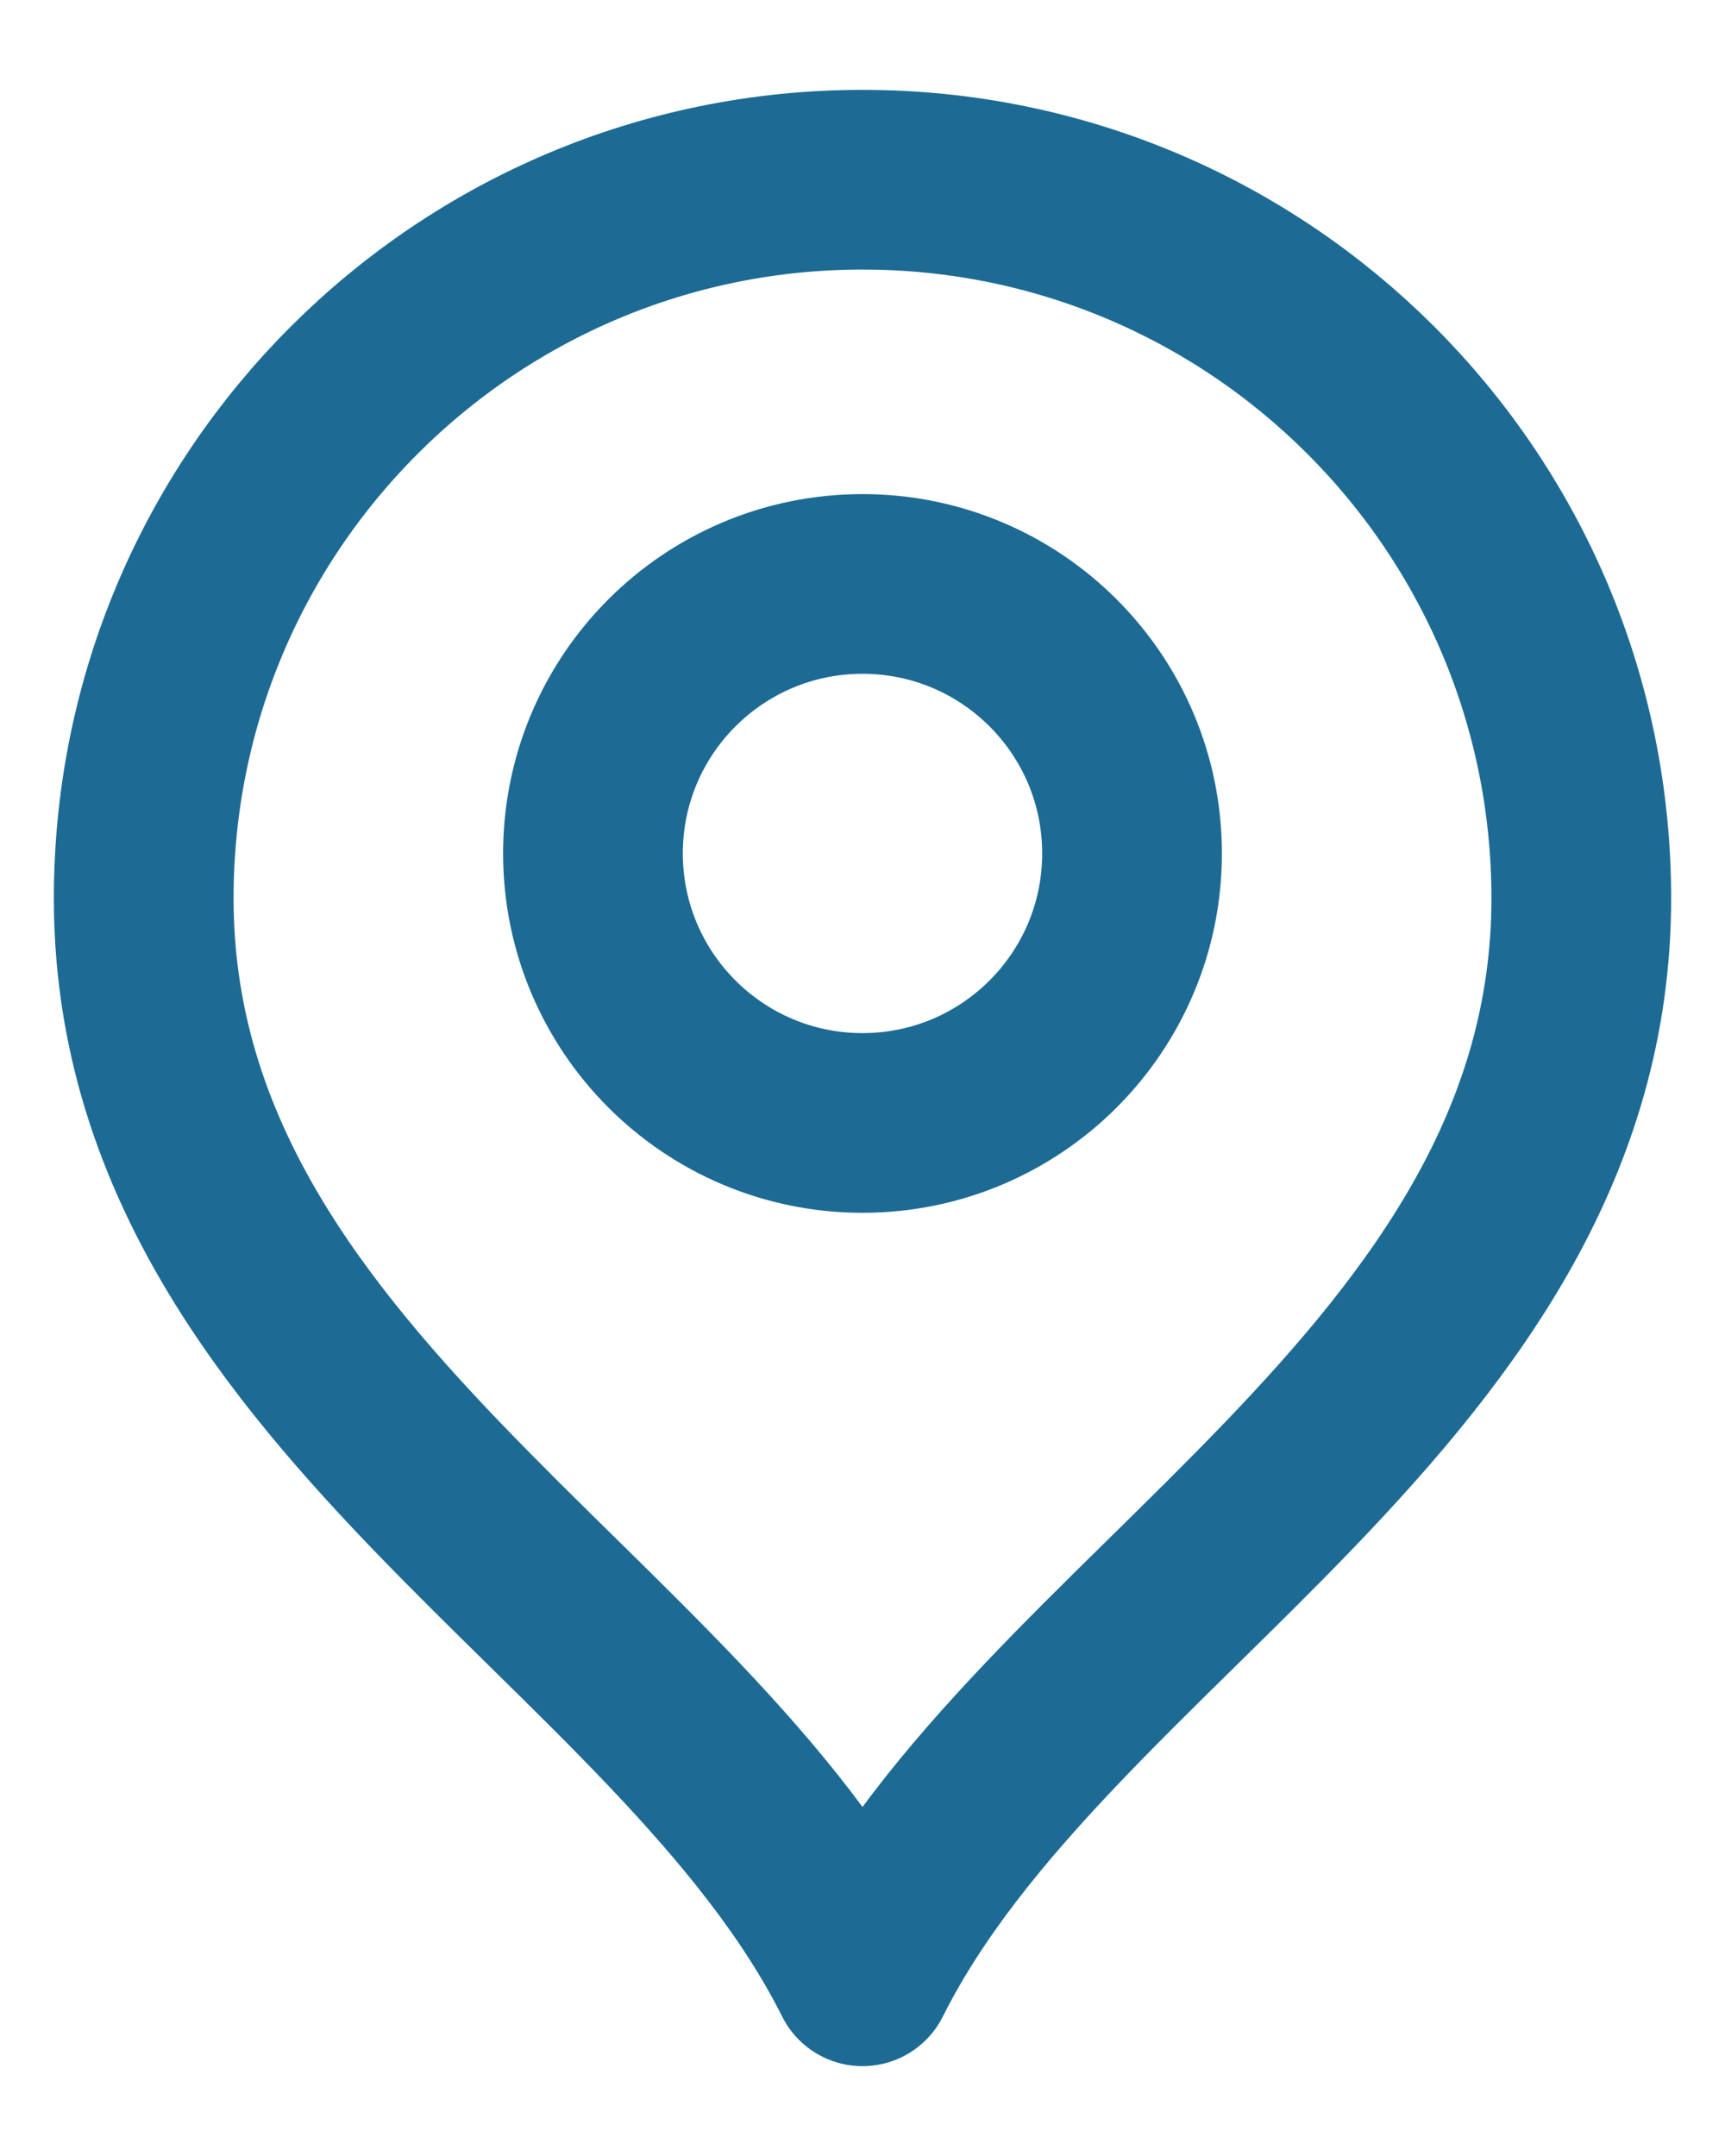
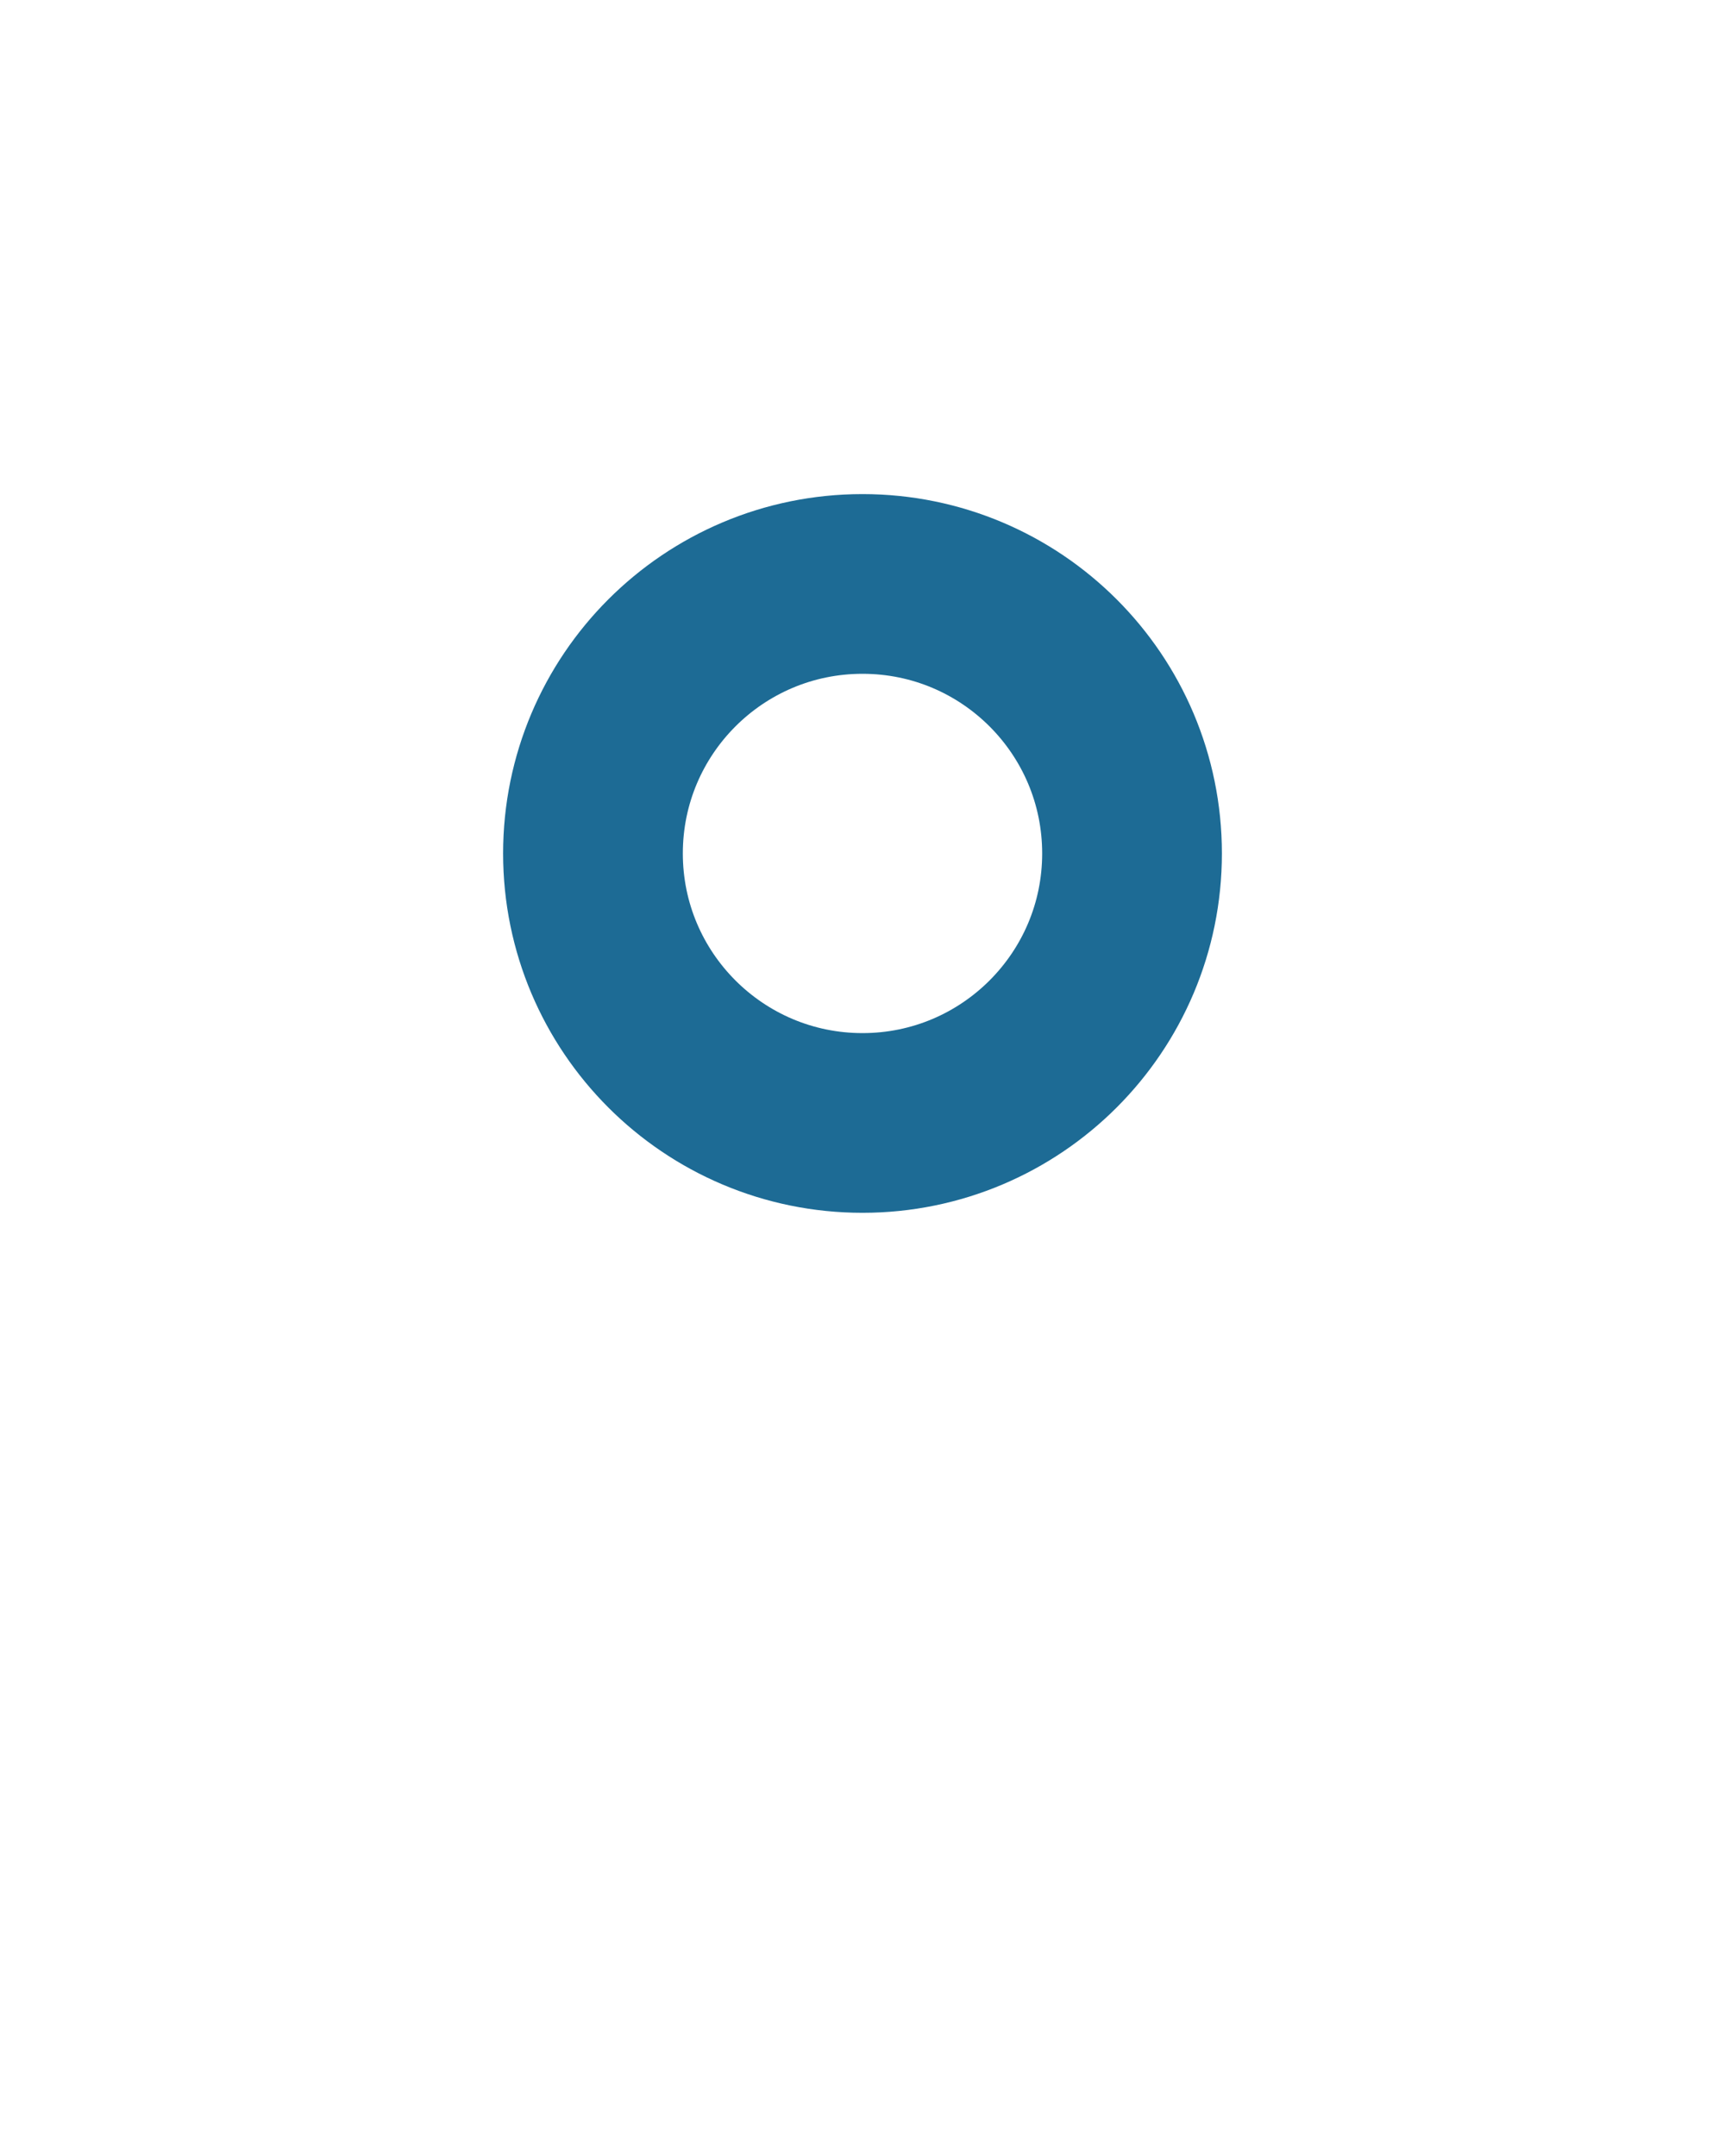
<svg xmlns="http://www.w3.org/2000/svg" width="16" height="20" viewBox="0 0 16 20" fill="none">
  <path d="M8 10.417C9.381 10.417 10.5 9.297 10.5 7.917C10.5 6.536 9.381 5.417 8 5.417C6.619 5.417 5.5 6.536 5.5 7.917C5.5 9.297 6.619 10.417 8 10.417Z" stroke="#1D6B95" stroke-width="1.667" stroke-linecap="round" stroke-linejoin="round" />
-   <path d="M8 18.333C9.667 15 14.667 12.848 14.667 8.333C14.667 4.651 11.682 1.667 8 1.667C4.318 1.667 1.333 4.651 1.333 8.333C1.333 12.848 6.333 15 8 18.333Z" stroke="#1D6B95" stroke-width="1.667" stroke-linecap="round" stroke-linejoin="round" />
</svg>